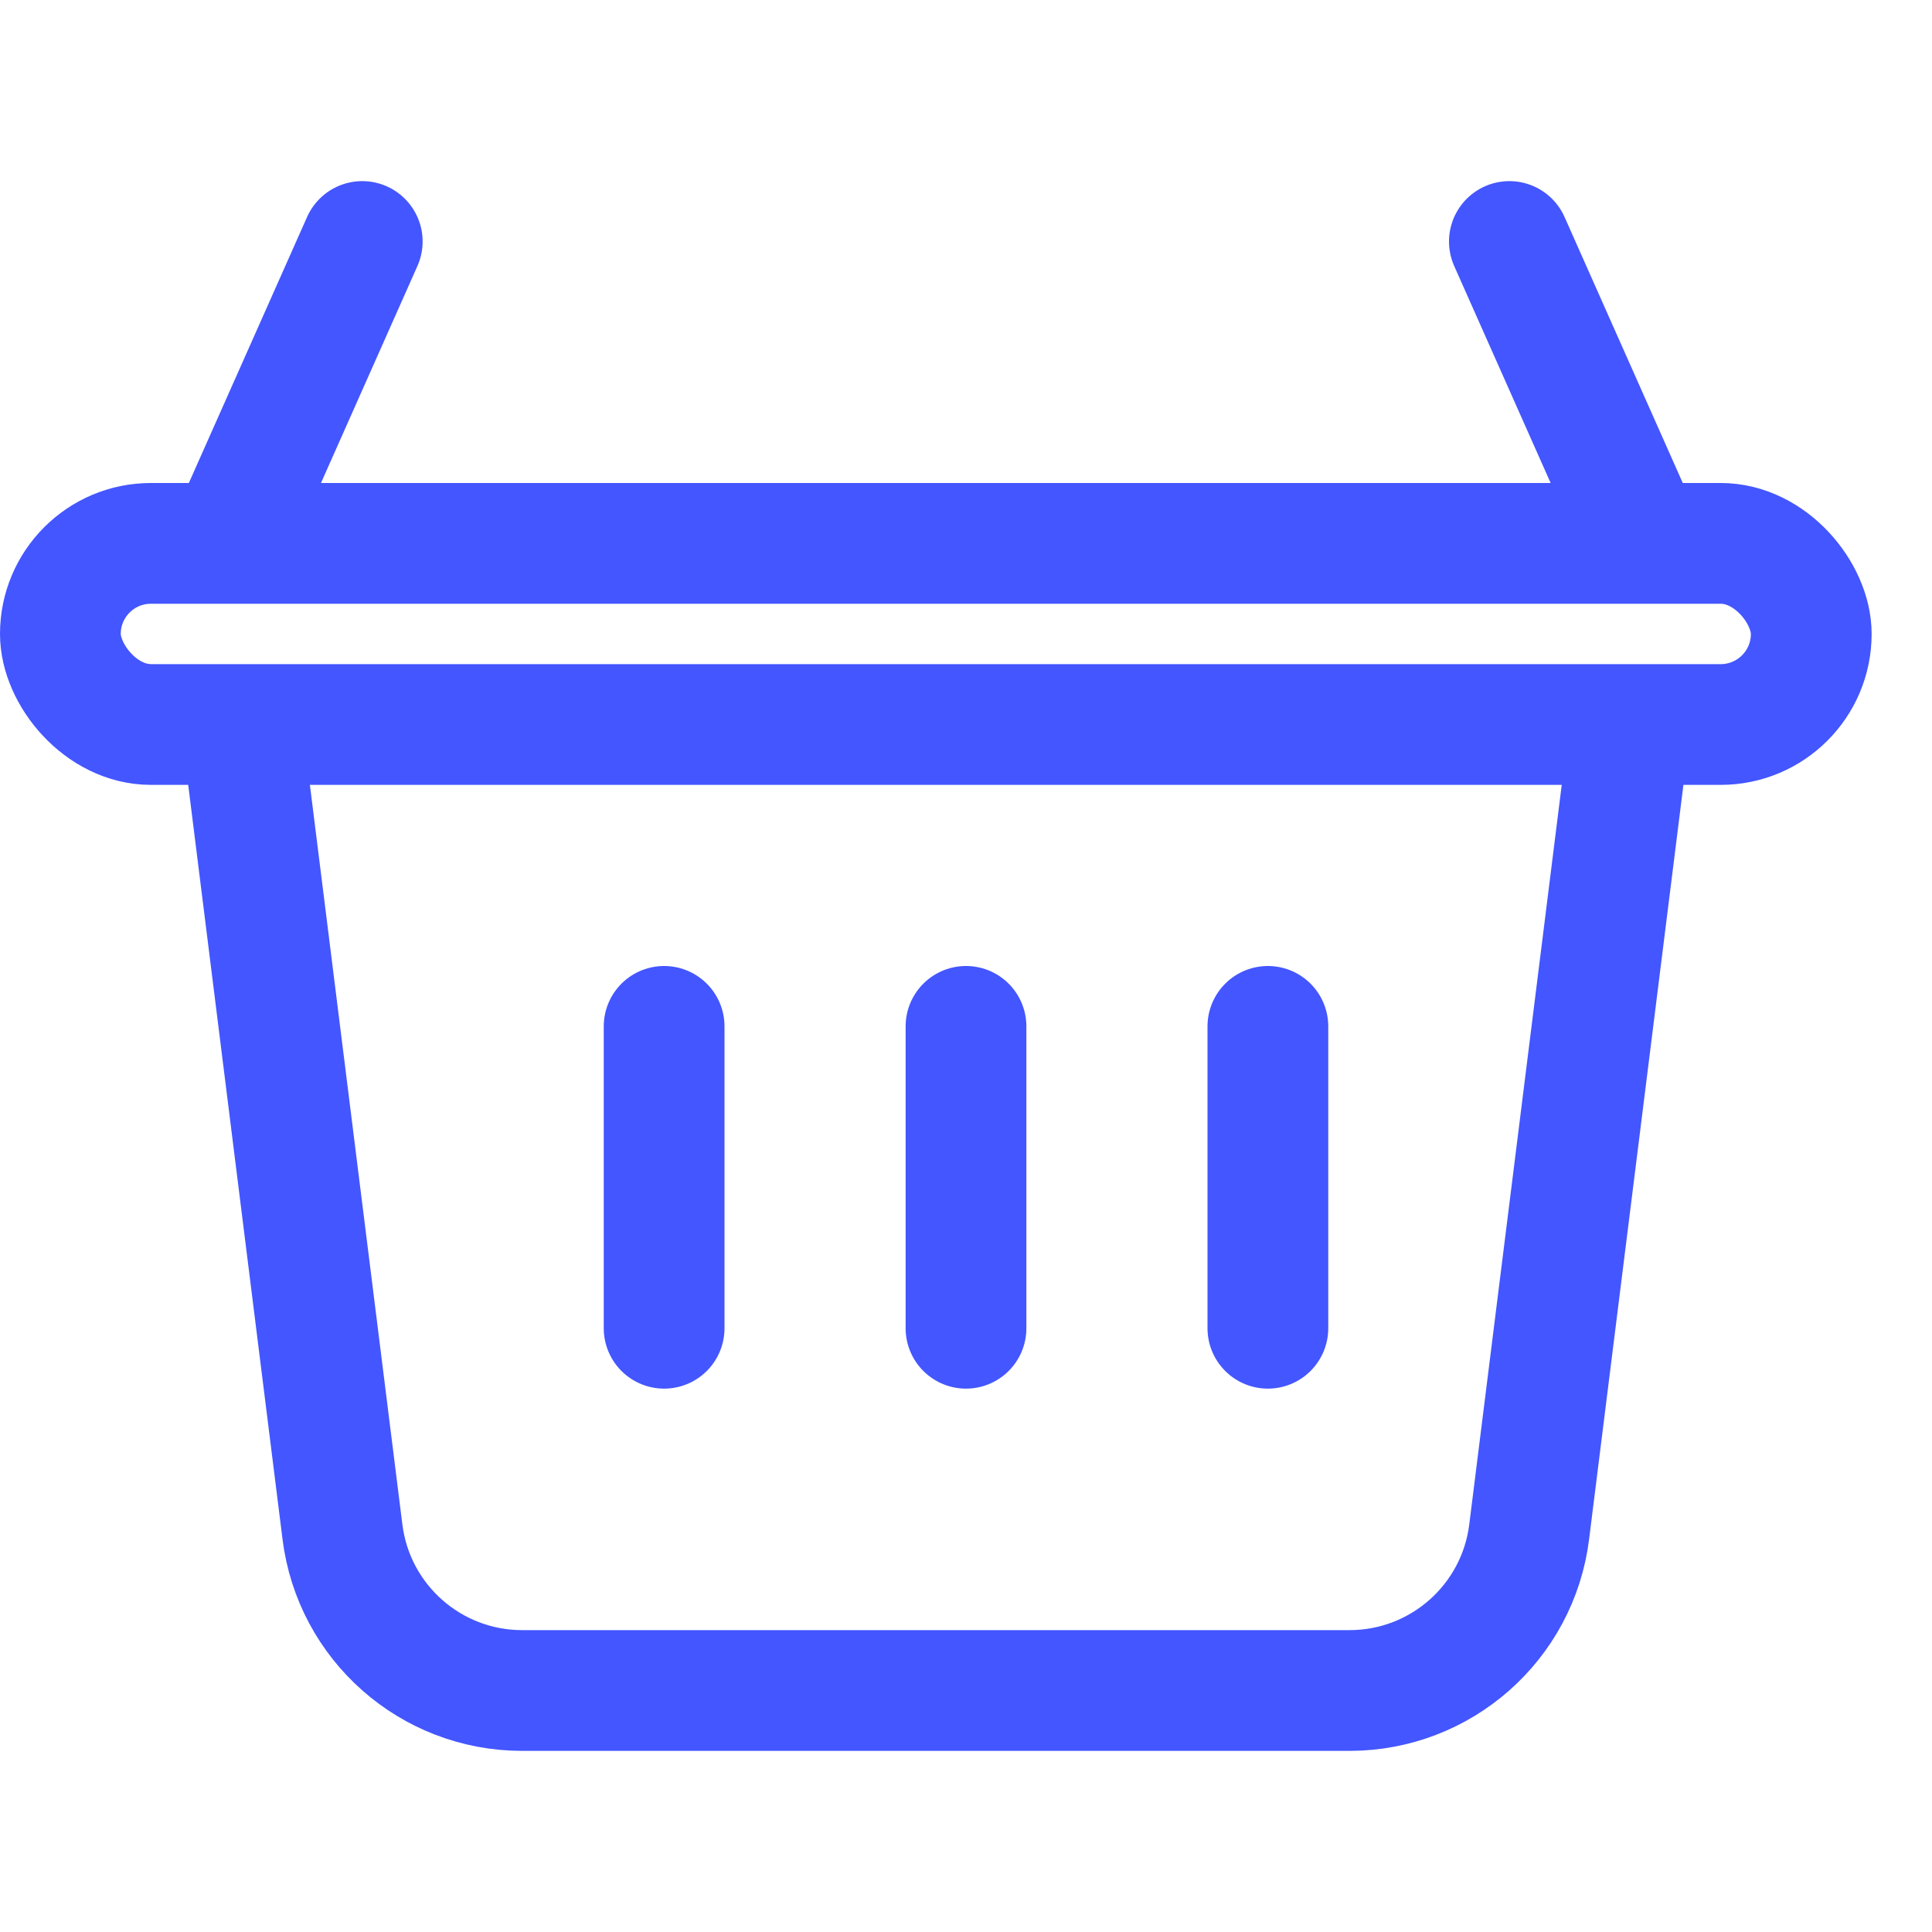
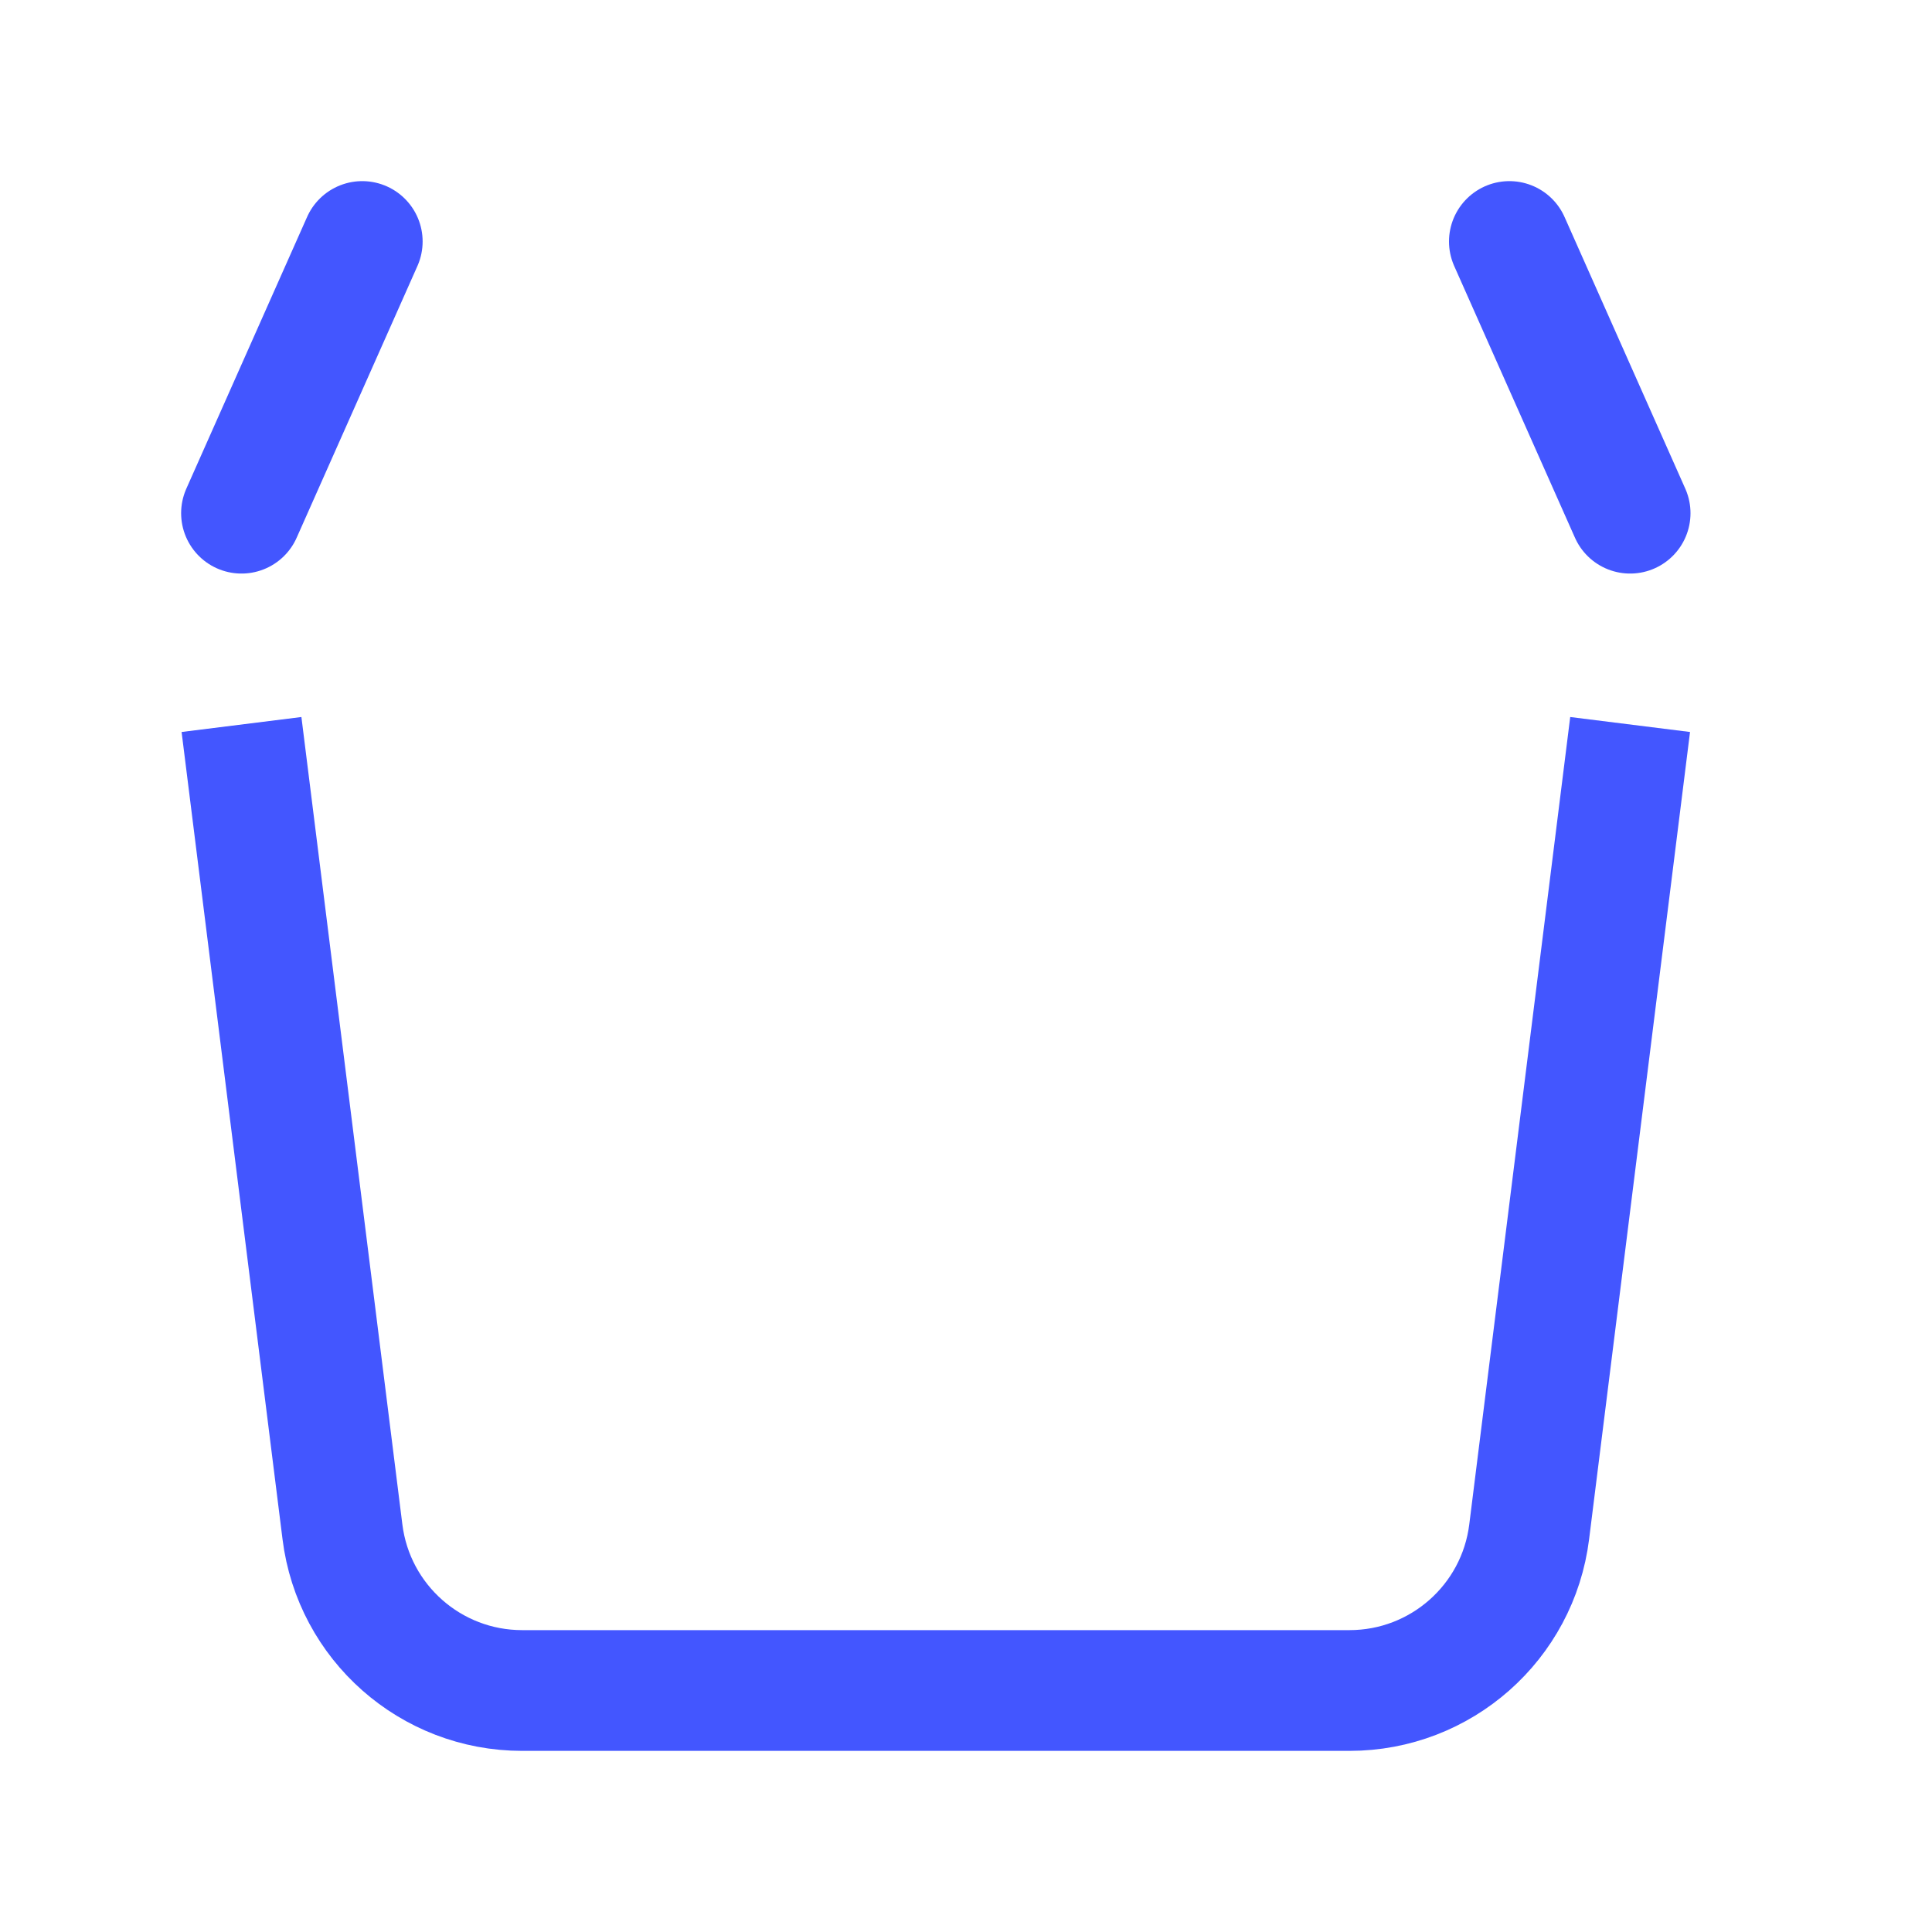
<svg xmlns="http://www.w3.org/2000/svg" width="32" height="32" viewBox="0 0 32 32" fill="none">
  <path d="M4 12L5.672 25.372C5.859 26.873 7.135 28 8.648 28H22.352C23.865 28 25.141 26.873 25.328 25.372L27 12" stroke="#4356FF" stroke-width="2" />
-   <rect x="1" y="9" width="29" height="3" rx="1.5" stroke="#4356FF" stroke-width="2" />
  <path d="M4 8.5L6 4" stroke="#4356FF" stroke-width="2" stroke-linecap="round" />
  <path d="M27 8.5L25 4" stroke="#4356FF" stroke-width="2" stroke-linecap="round" />
-   <path d="M11 17V22" stroke="#4356FF" stroke-width="2" stroke-linecap="round" />
-   <path d="M16 17V22" stroke="#4356FF" stroke-width="2" stroke-linecap="round" />
-   <path d="M21 17V22" stroke="#4356FF" stroke-width="2" stroke-linecap="round" />
</svg>